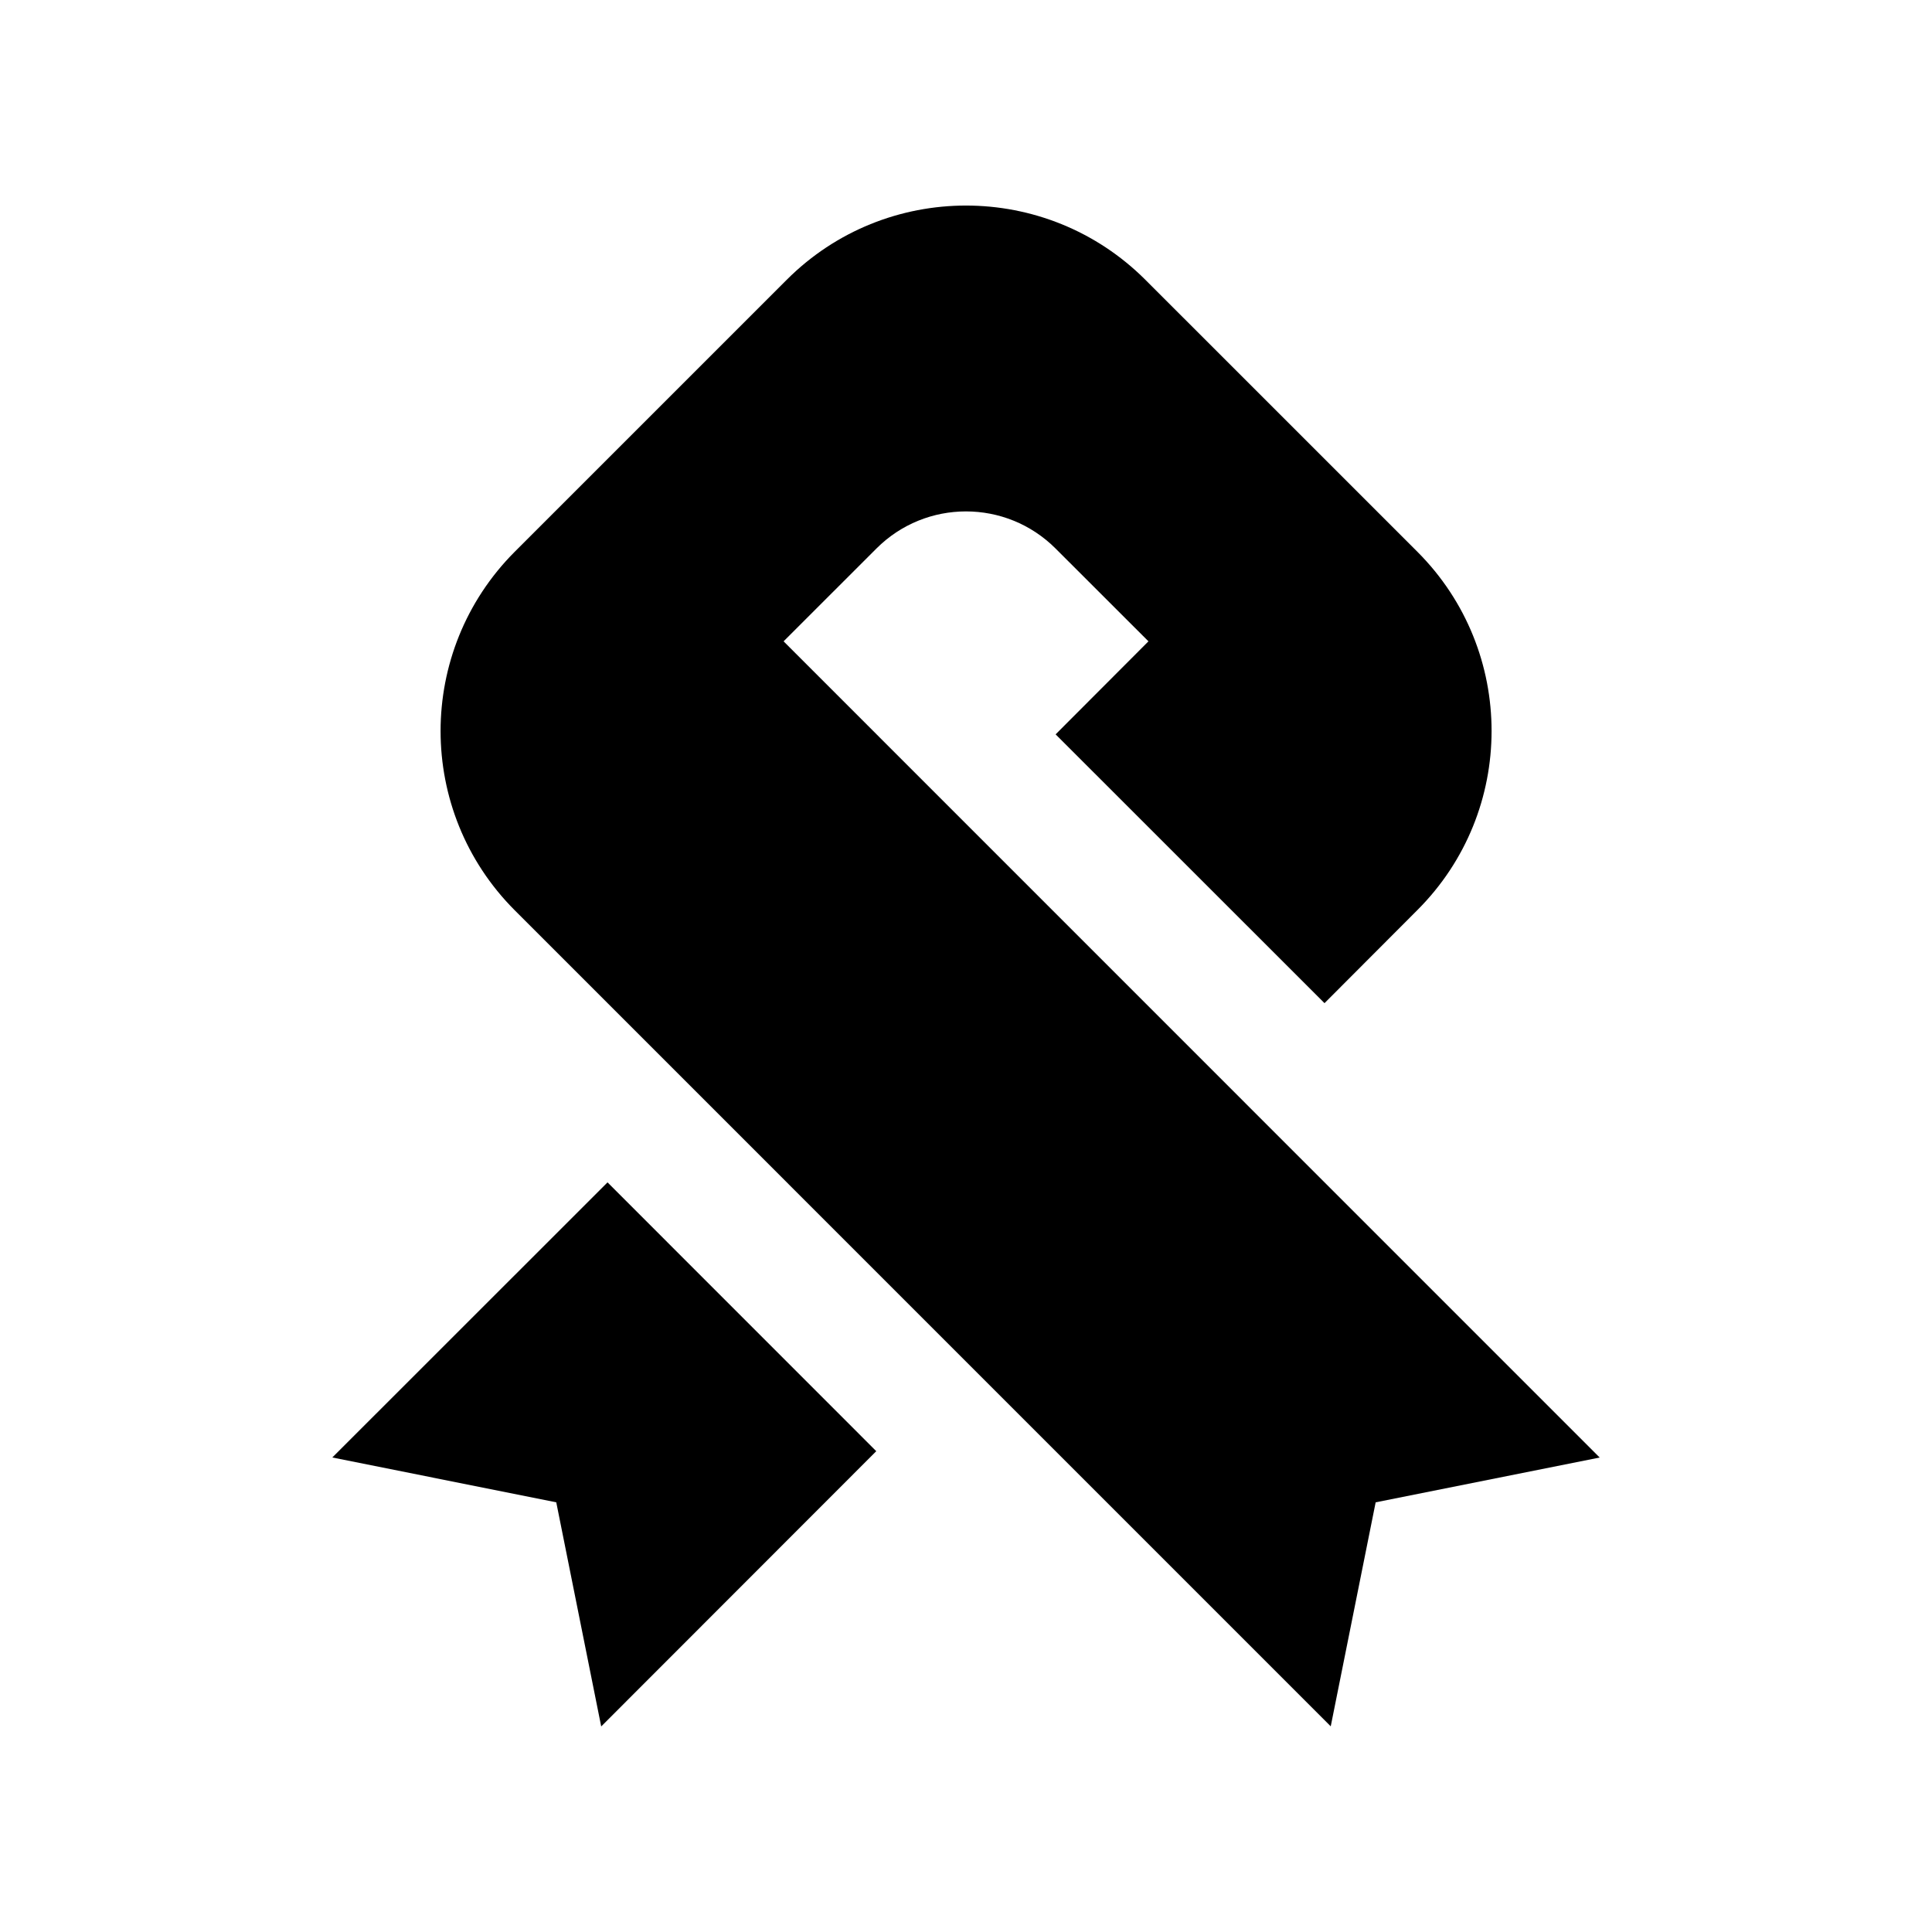
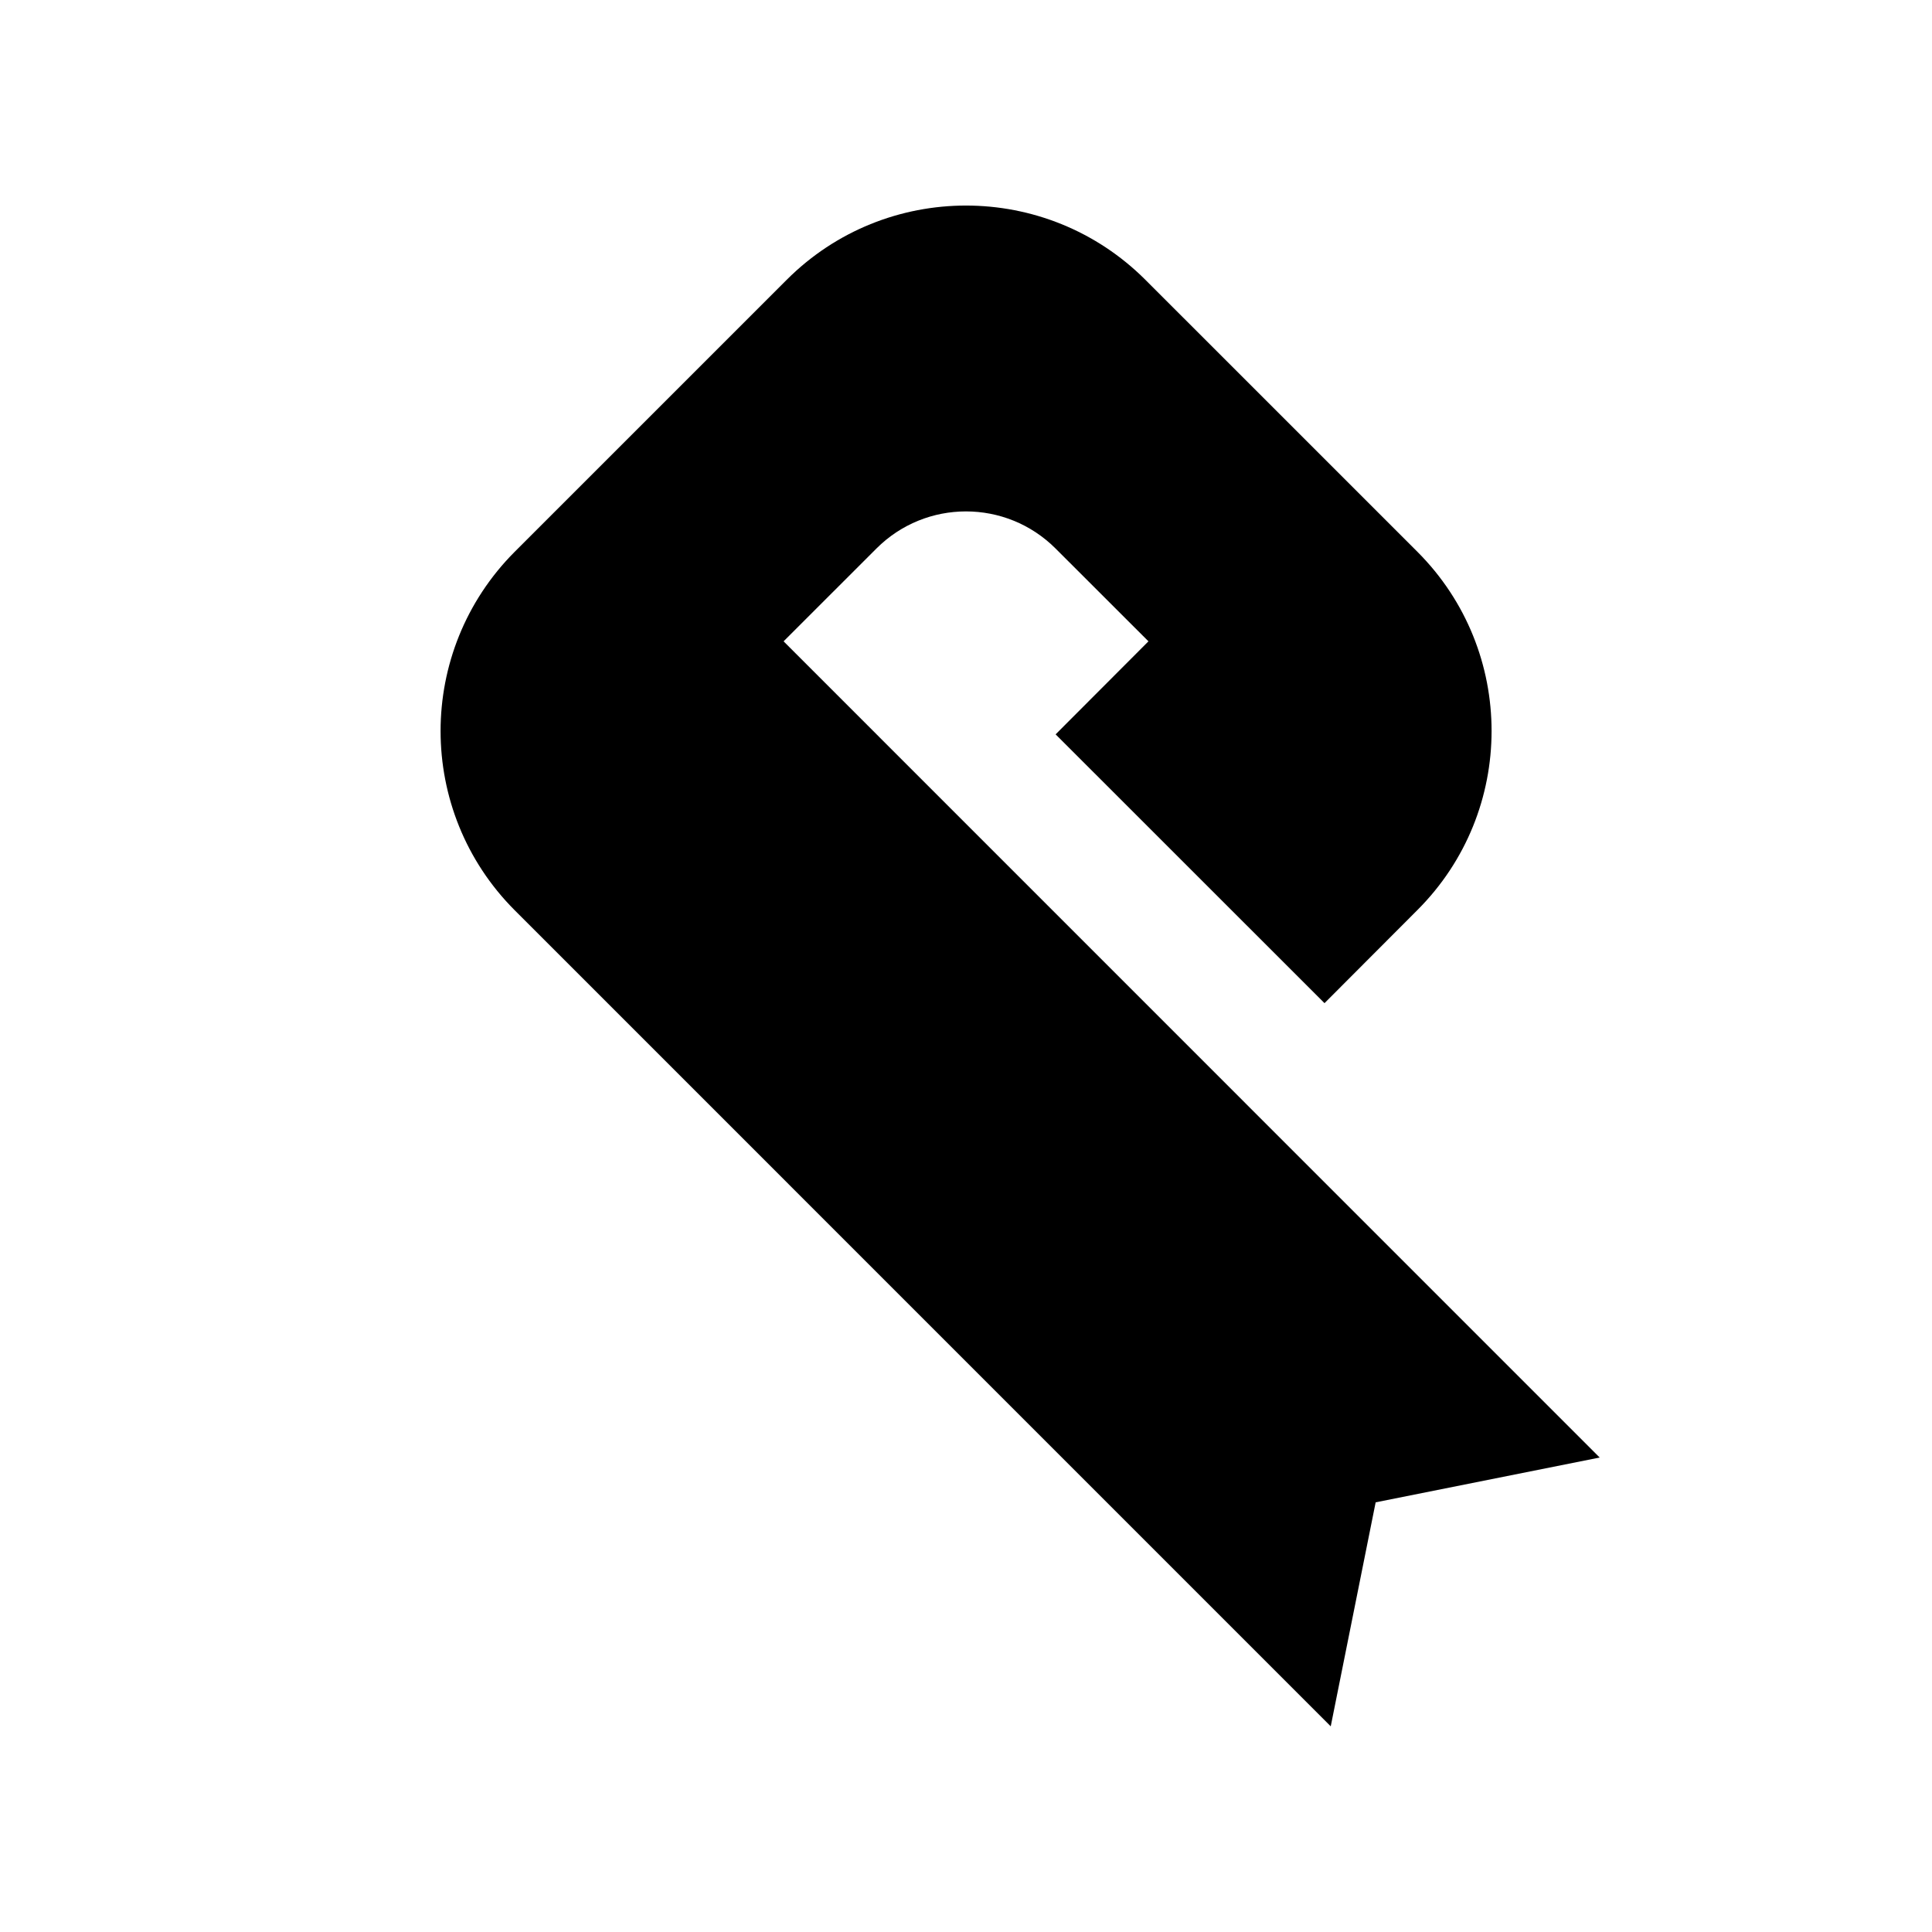
<svg xmlns="http://www.w3.org/2000/svg" fill="#000000" width="800px" height="800px" version="1.1" viewBox="144 144 512 512">
  <g>
    <path d="m351.66 313.96 24.59-24.582c13.109-13.133 34.375-13.133 47.5 0l24.602 24.582-24.602 24.652 71.258 71.234 24.586-24.641c26.254-26.203 26.238-68.75 0.051-94.957l-72.102-72.094c-26.254-26.238-68.832-26.238-95.043-0.016l-72.102 72.094c-26.191 26.273-26.18 68.766 0.012 95.004l216.25 216.26 11.906-59.367 59.363-11.871z" />
-     <path d="m305 457.34-72.938 72.91 59.352 11.875 11.91 59.398 72.895-72.945z" />
  </g>
</svg>